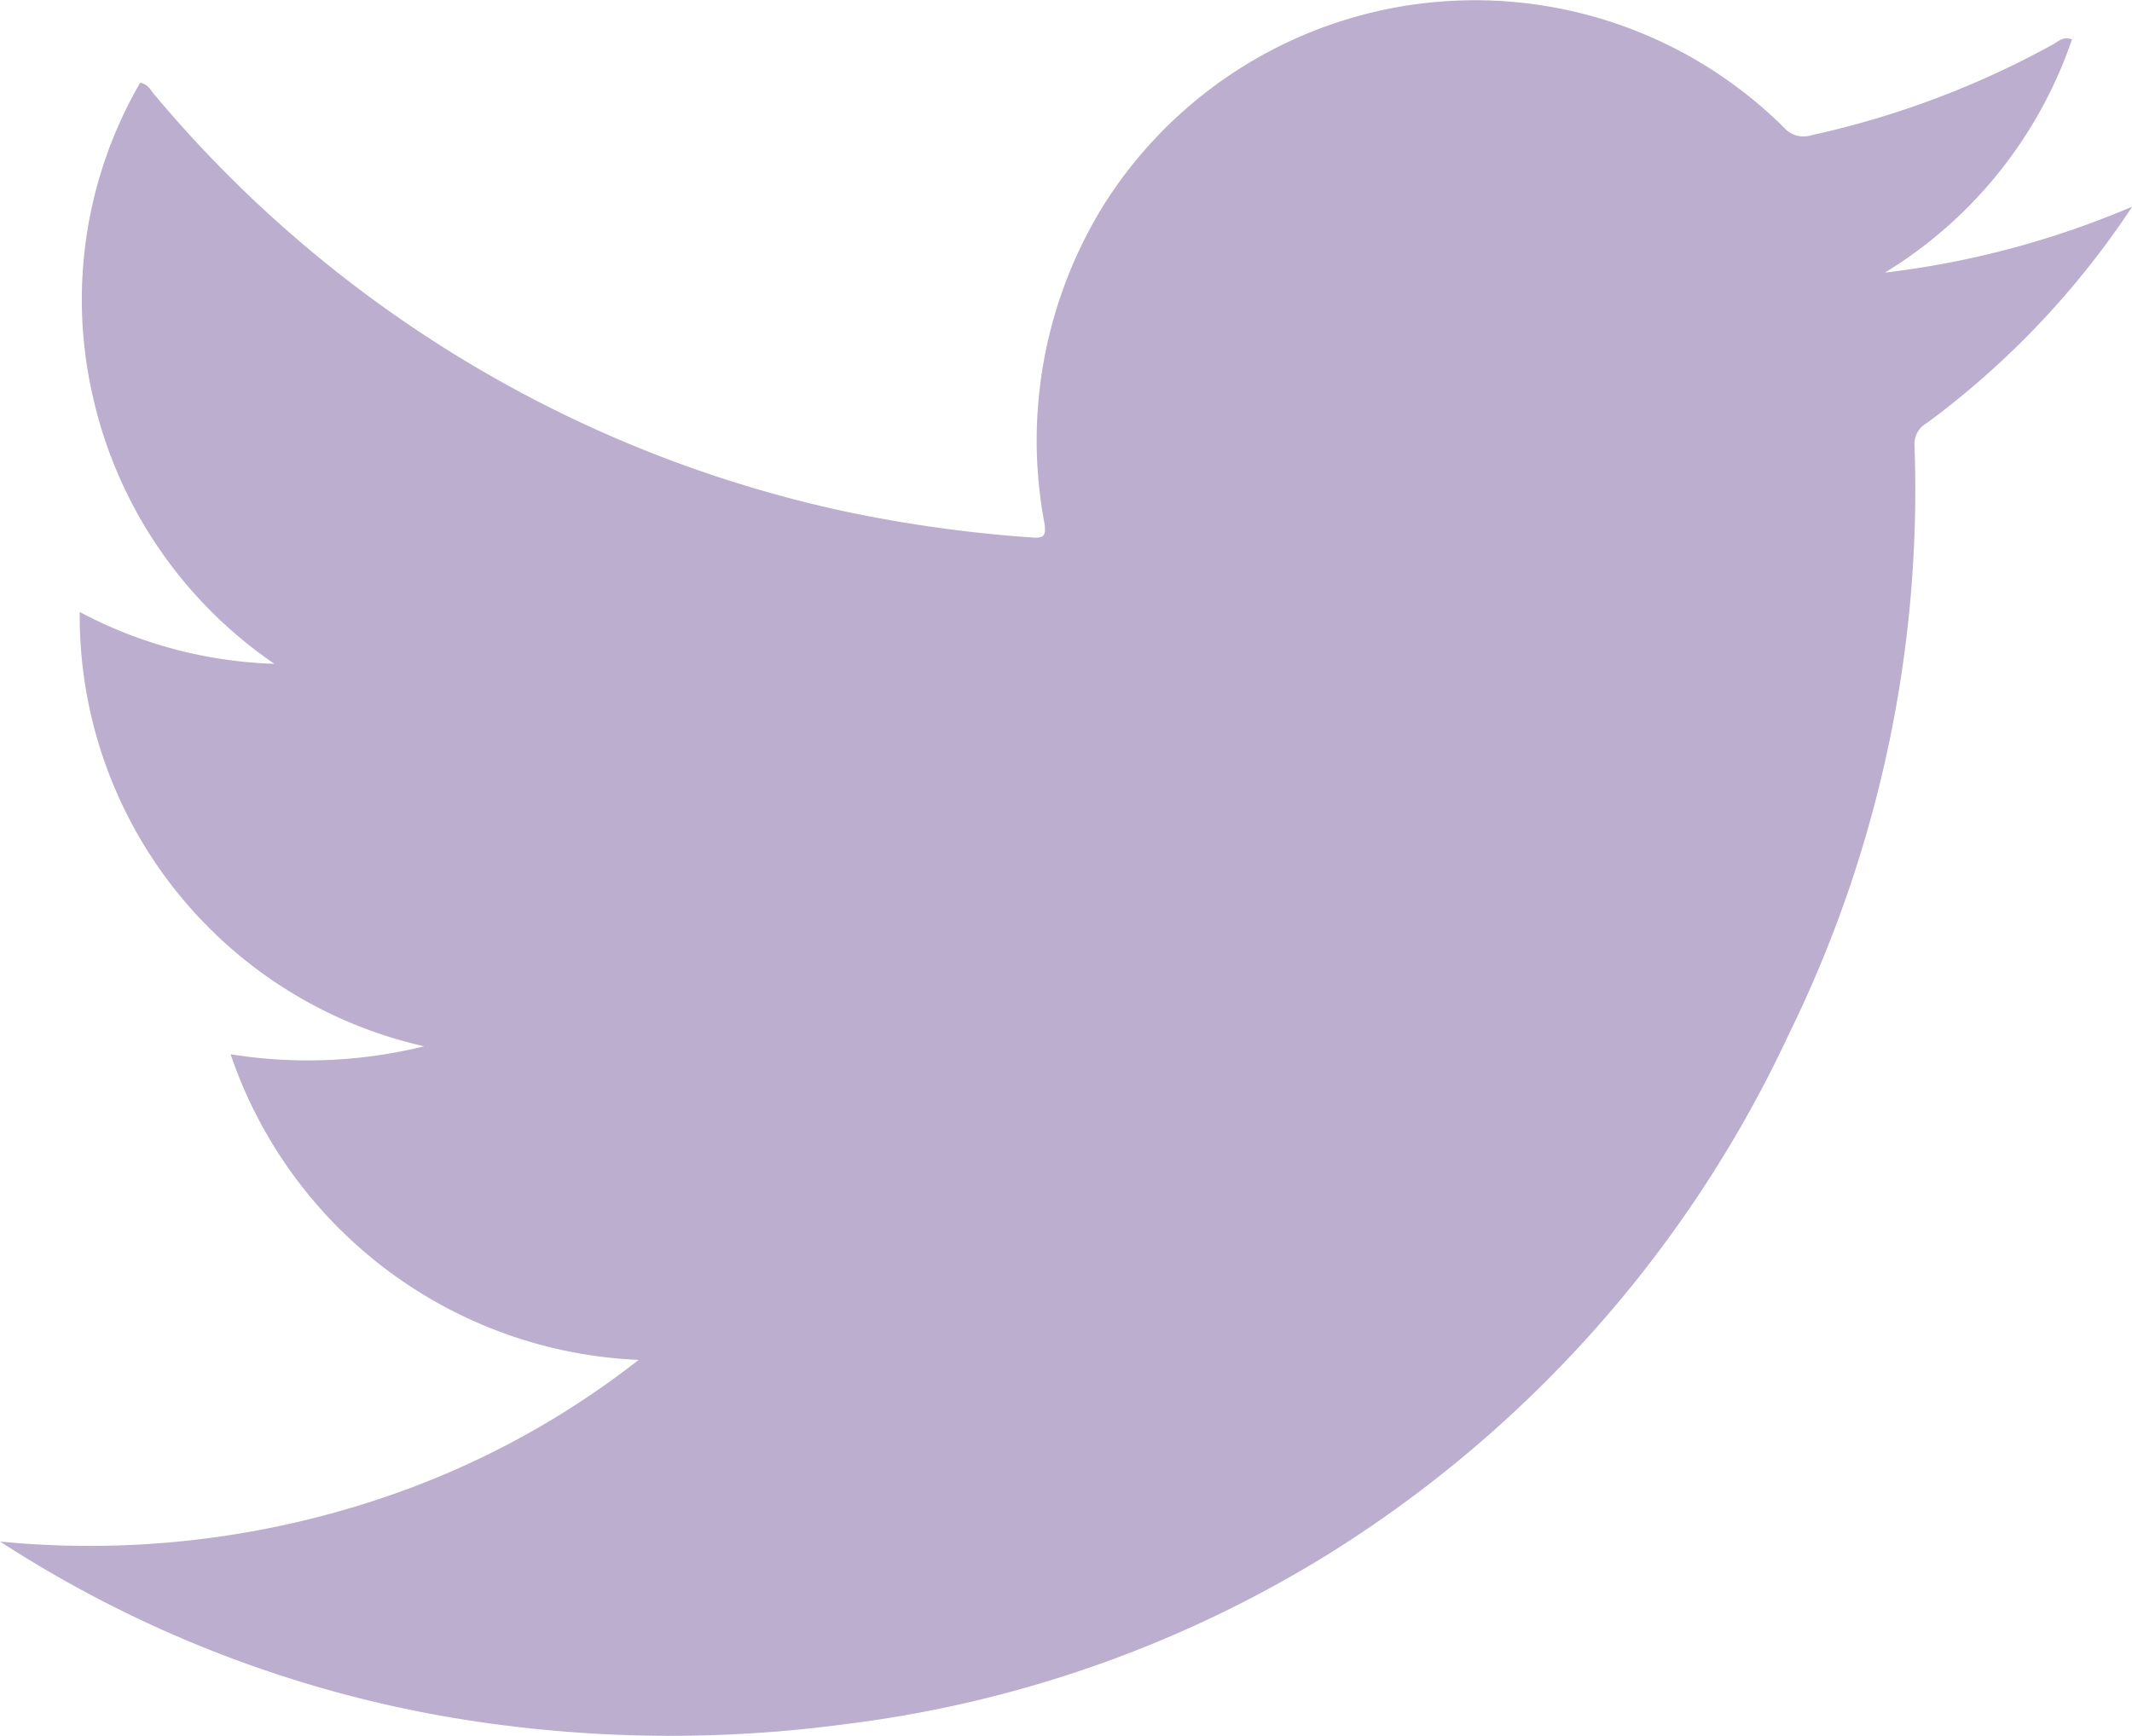
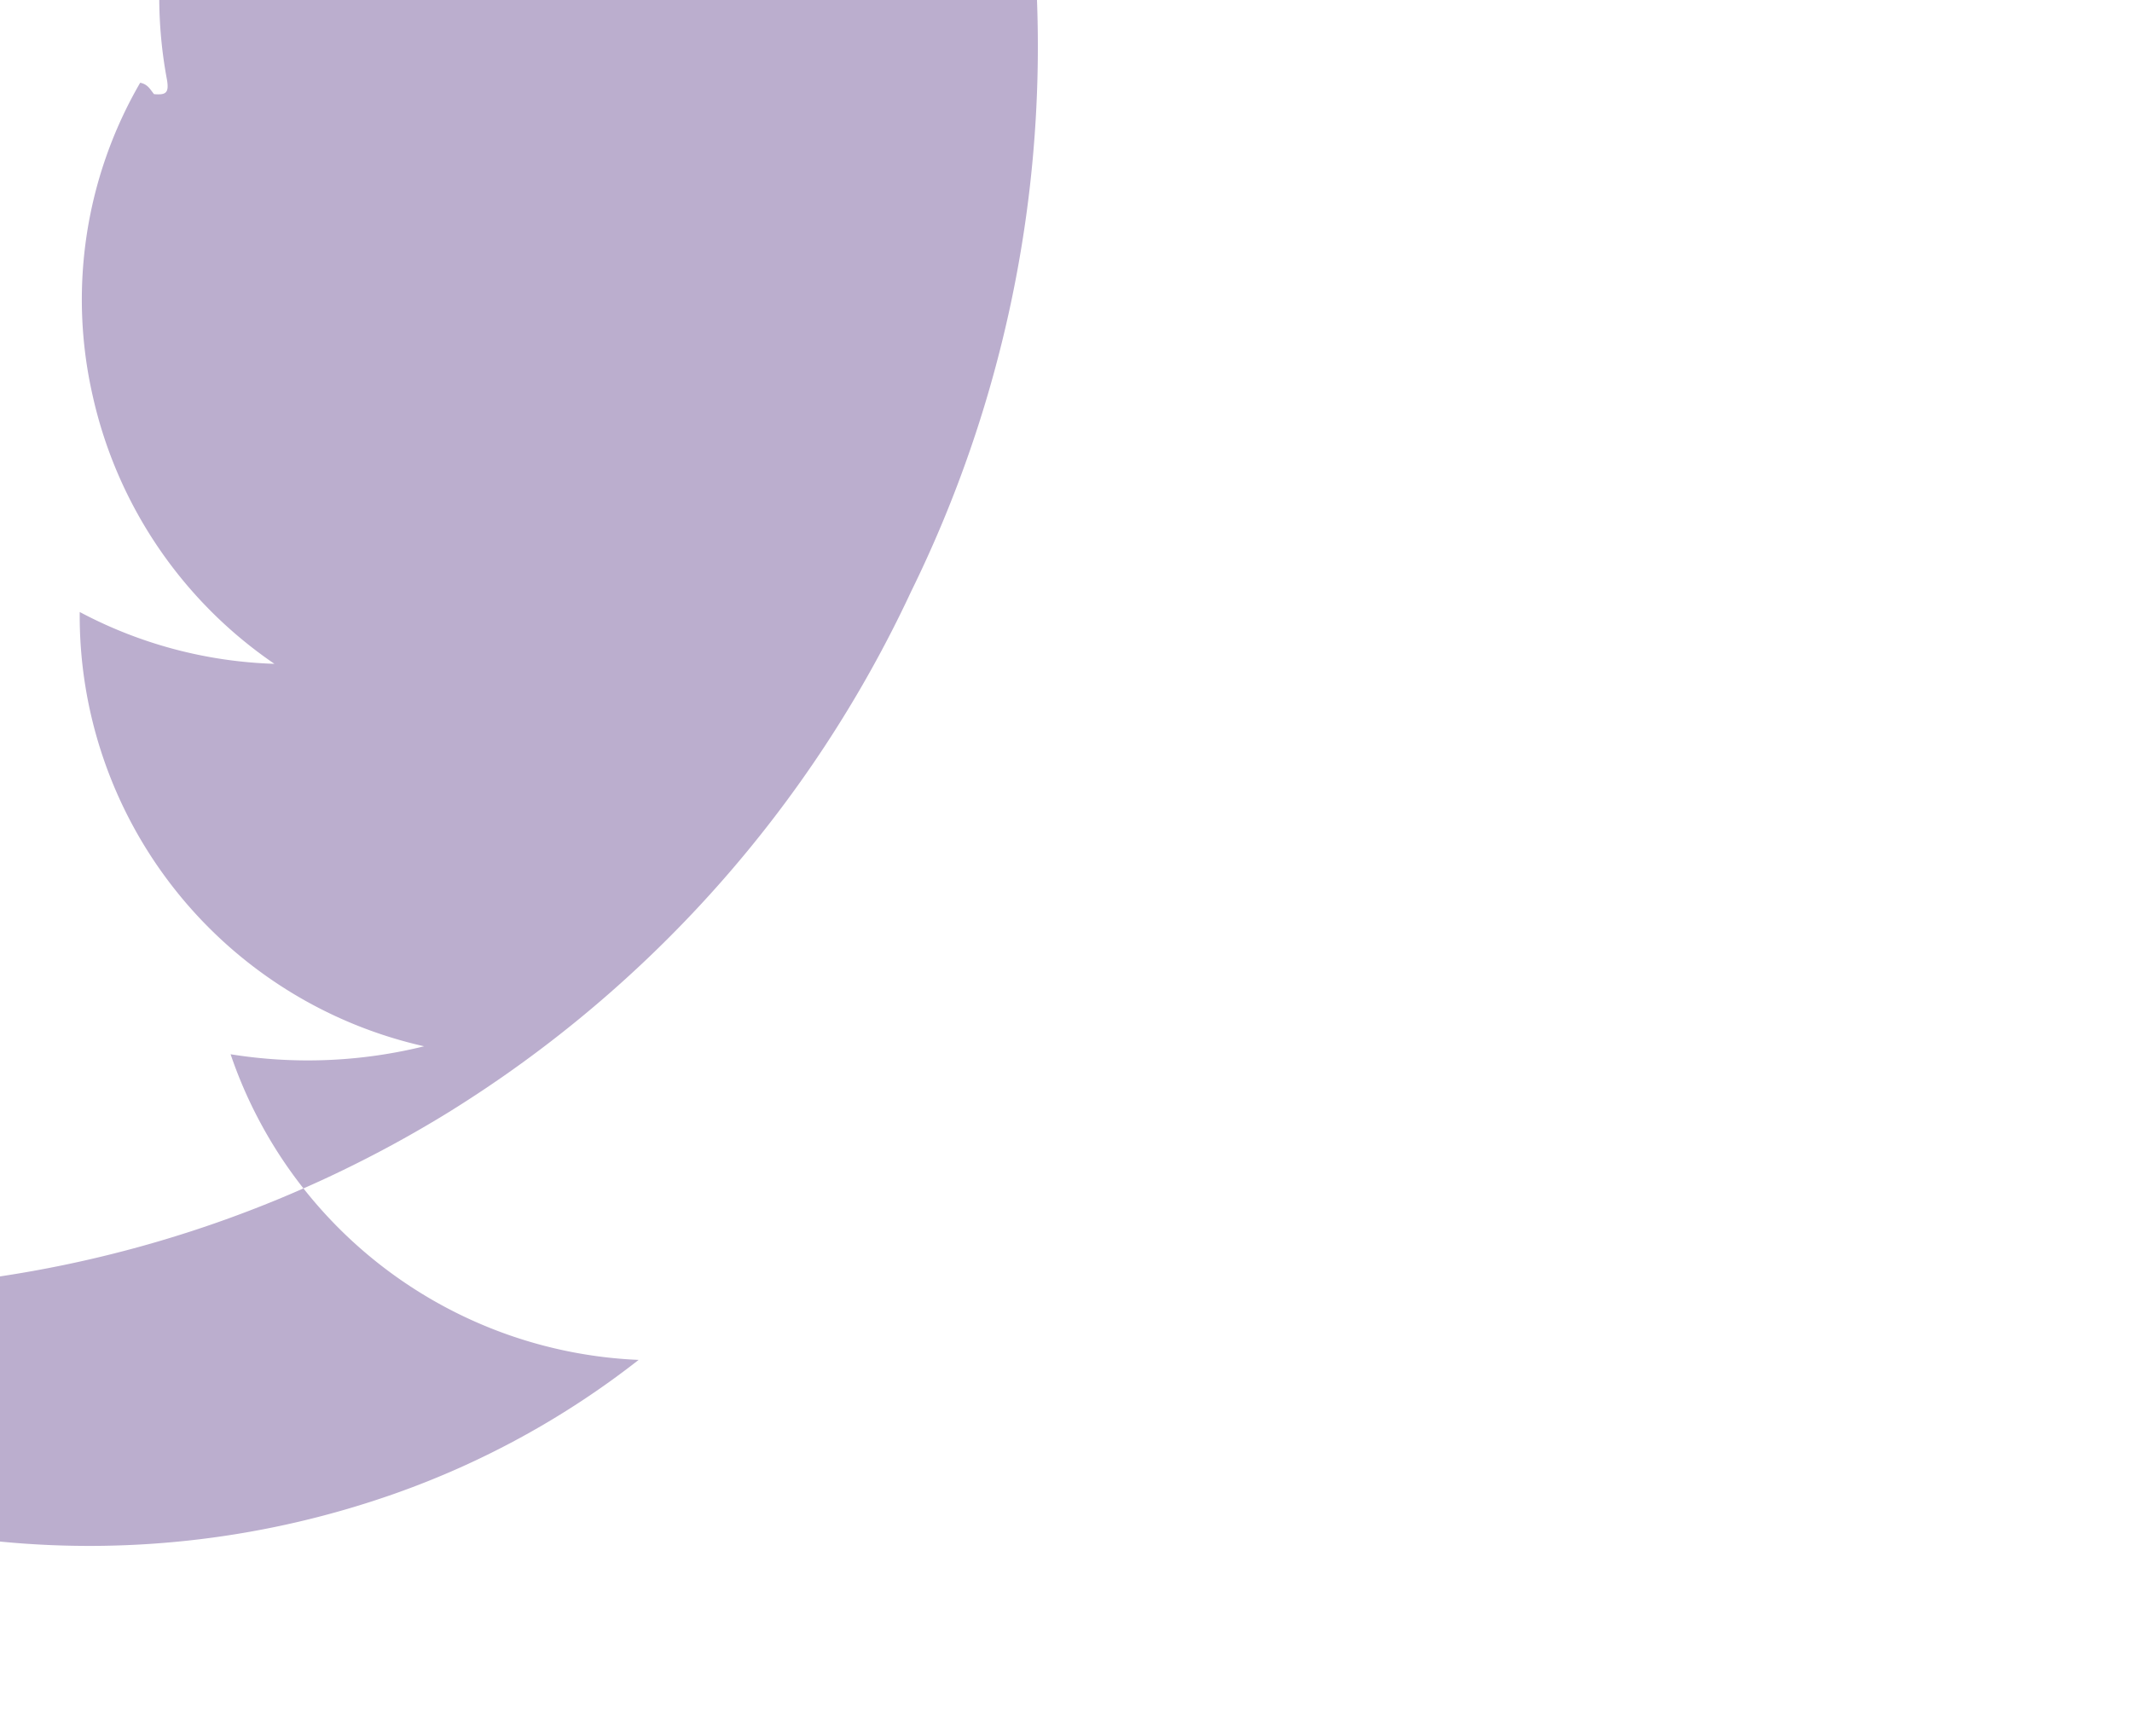
<svg xmlns="http://www.w3.org/2000/svg" width="46.266" height="37.677" viewBox="0 0 46.266 37.677">
-   <path id="Path_2769" data-name="Path 2769" d="M1307.263,795.984a19.928,19.928,0,0,0,8.572-1.043,18.628,18.628,0,0,0,5.284-2.9,9.792,9.792,0,0,1-8.855-6.634,10.545,10.545,0,0,0,4.2-.173,9.579,9.579,0,0,1-7.474-9.426,9.626,9.626,0,0,0,4.225,1.125,9.562,9.562,0,0,1-3.944-5.82,9.379,9.379,0,0,1,1.031-6.792c.167.032.221.15.3.247a26.941,26.941,0,0,0,14.964,9.051,29.483,29.483,0,0,0,4.077.571c.262.022.329-.026.281-.314a9.7,9.7,0,0,1,1.339-6.983,9.522,9.522,0,0,1,14.71-1.6.562.562,0,0,0,.6.166,19.475,19.475,0,0,0,5.24-1.971c.11-.061.212-.177.411-.109a9.537,9.537,0,0,1-4.06,5.063,19.505,19.505,0,0,0,5.367-1.432,18.51,18.51,0,0,1-4.461,4.7.517.517,0,0,0-.264.481,26.824,26.824,0,0,1-2.73,12.788,26.45,26.45,0,0,1-10.026,11.3,25.937,25.937,0,0,1-10.433,3.666,28.632,28.632,0,0,1-7.736-.015,25.984,25.984,0,0,1-10.616-3.944" transform="translate(-1307.26 -762.525)" fill="#bbaece" />
+   <path id="Path_2769" data-name="Path 2769" d="M1307.263,795.984a19.928,19.928,0,0,0,8.572-1.043,18.628,18.628,0,0,0,5.284-2.9,9.792,9.792,0,0,1-8.855-6.634,10.545,10.545,0,0,0,4.2-.173,9.579,9.579,0,0,1-7.474-9.426,9.626,9.626,0,0,0,4.225,1.125,9.562,9.562,0,0,1-3.944-5.82,9.379,9.379,0,0,1,1.031-6.792c.167.032.221.15.3.247c.262.022.329-.026.281-.314a9.7,9.7,0,0,1,1.339-6.983,9.522,9.522,0,0,1,14.71-1.6.562.562,0,0,0,.6.166,19.475,19.475,0,0,0,5.24-1.971c.11-.061.212-.177.411-.109a9.537,9.537,0,0,1-4.06,5.063,19.505,19.505,0,0,0,5.367-1.432,18.51,18.51,0,0,1-4.461,4.7.517.517,0,0,0-.264.481,26.824,26.824,0,0,1-2.73,12.788,26.45,26.45,0,0,1-10.026,11.3,25.937,25.937,0,0,1-10.433,3.666,28.632,28.632,0,0,1-7.736-.015,25.984,25.984,0,0,1-10.616-3.944" transform="translate(-1307.26 -762.525)" fill="#bbaece" />
</svg>